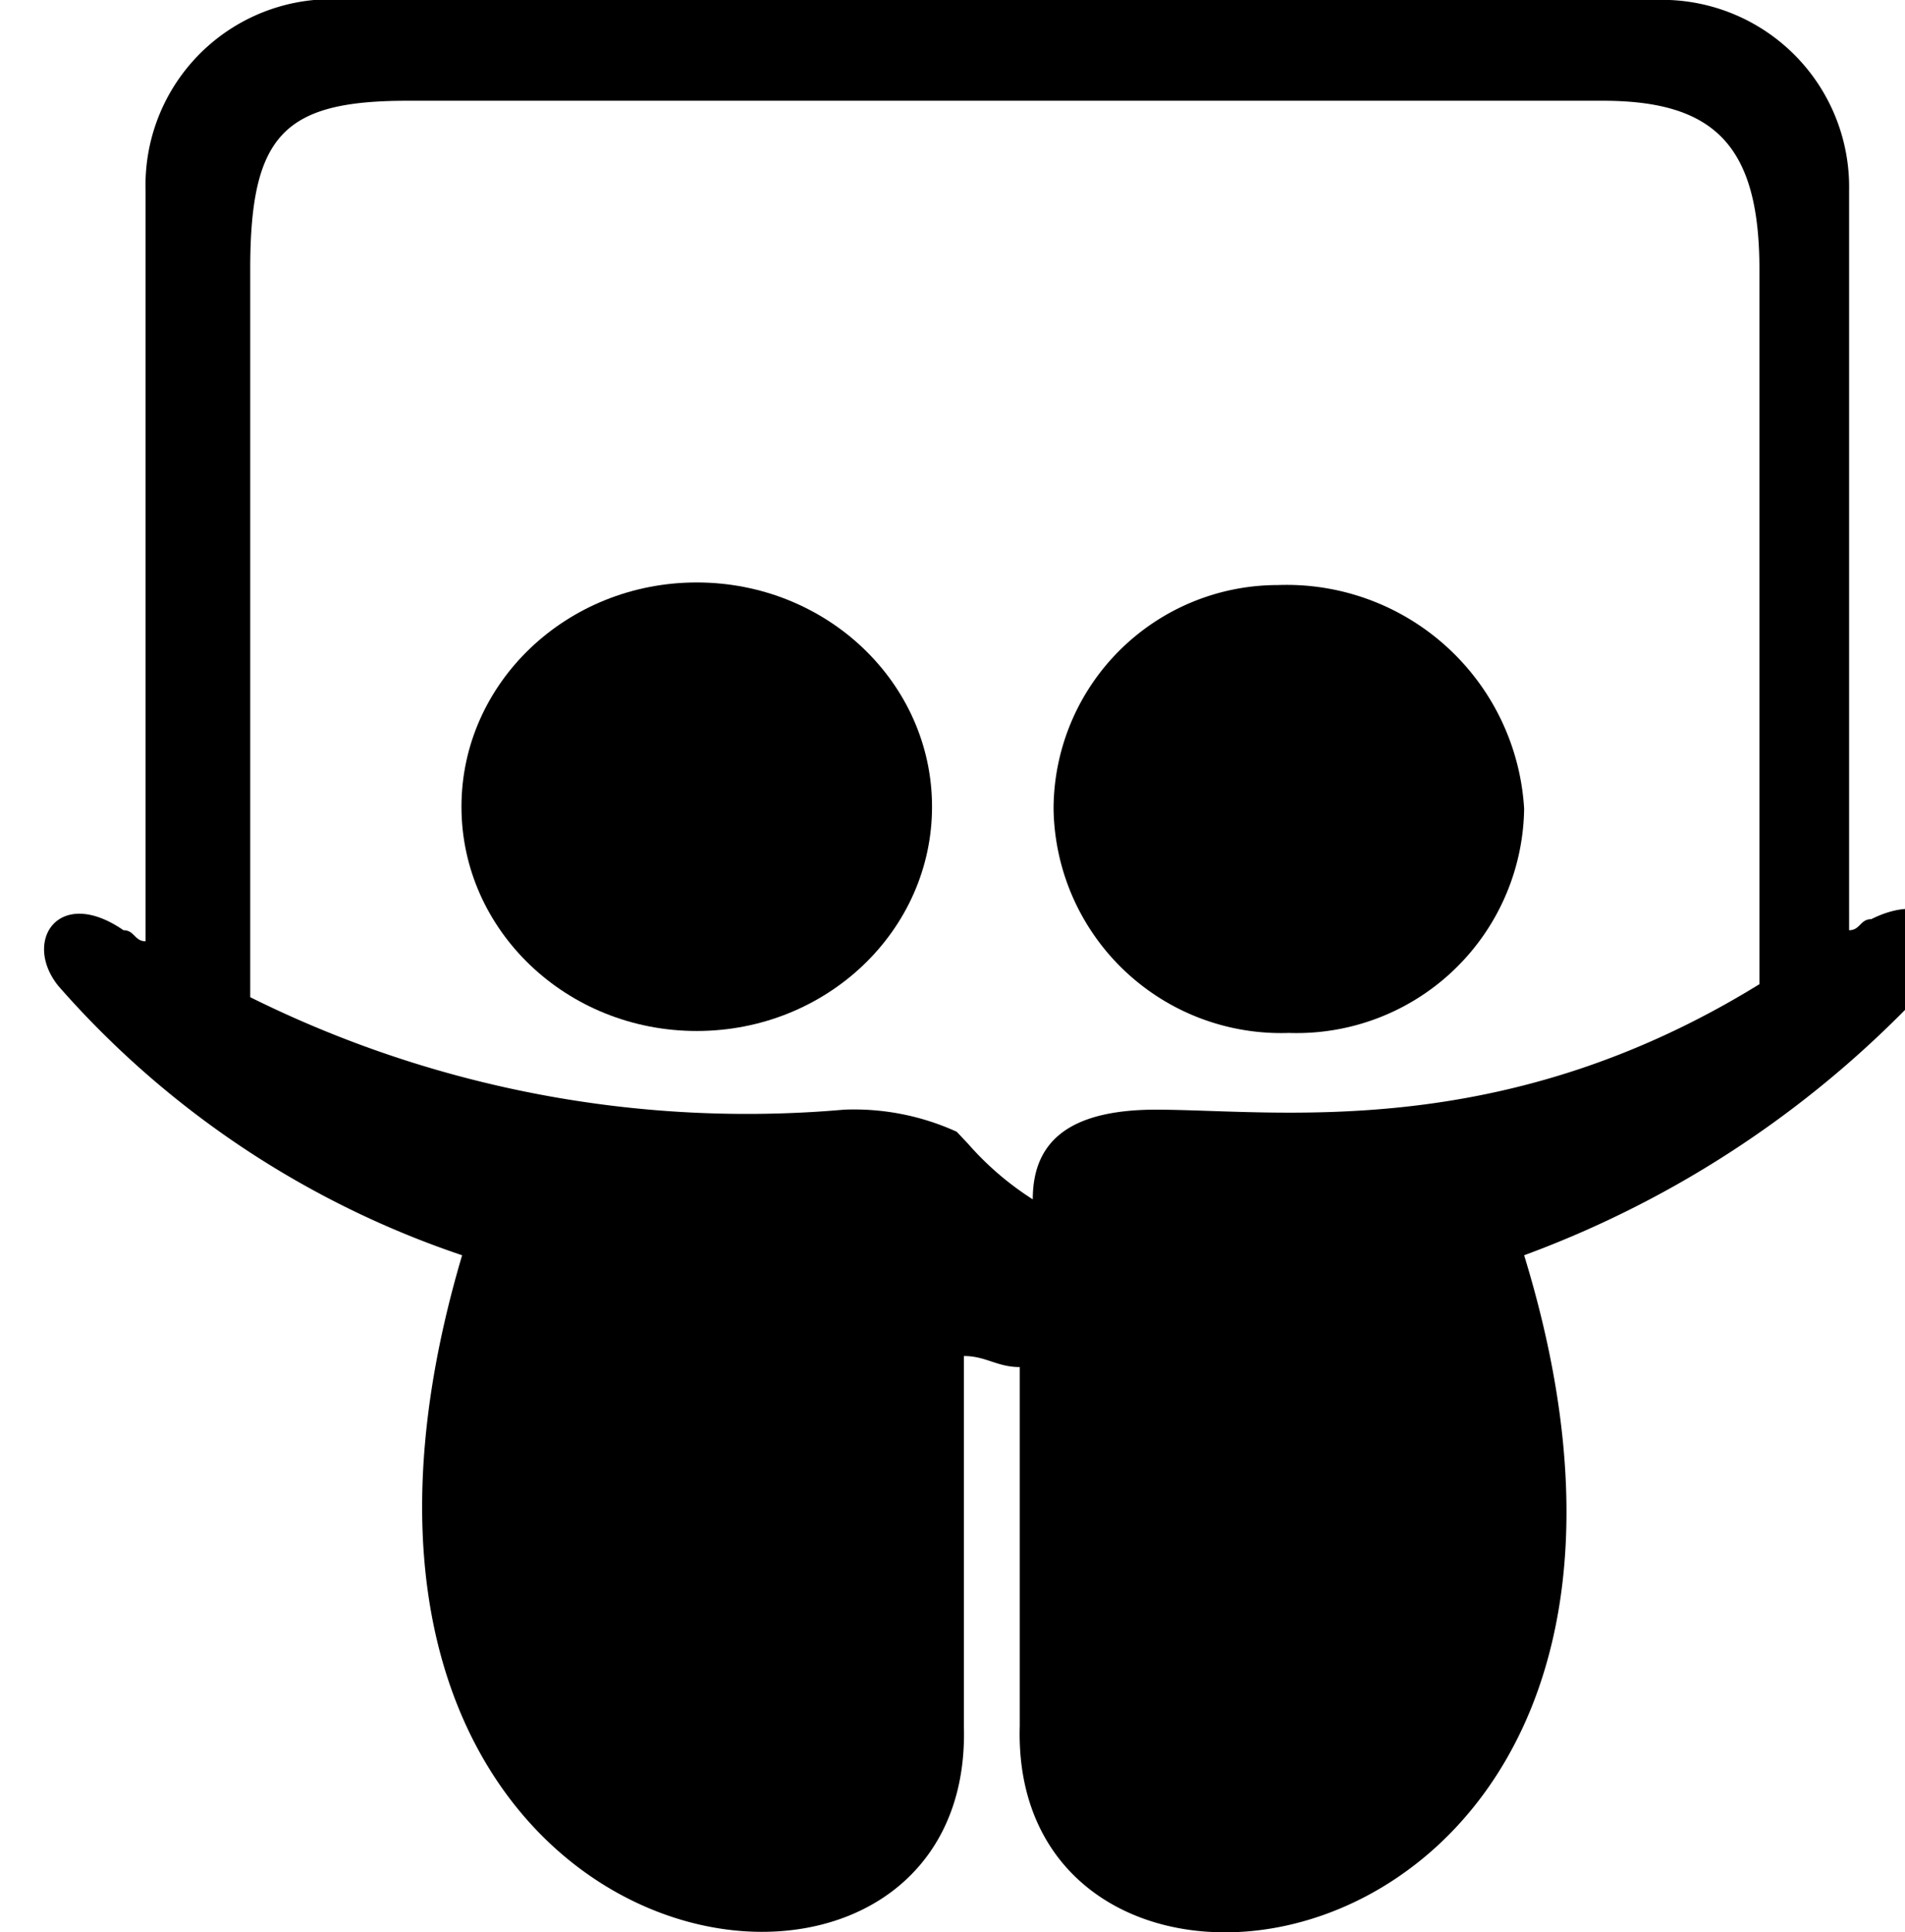
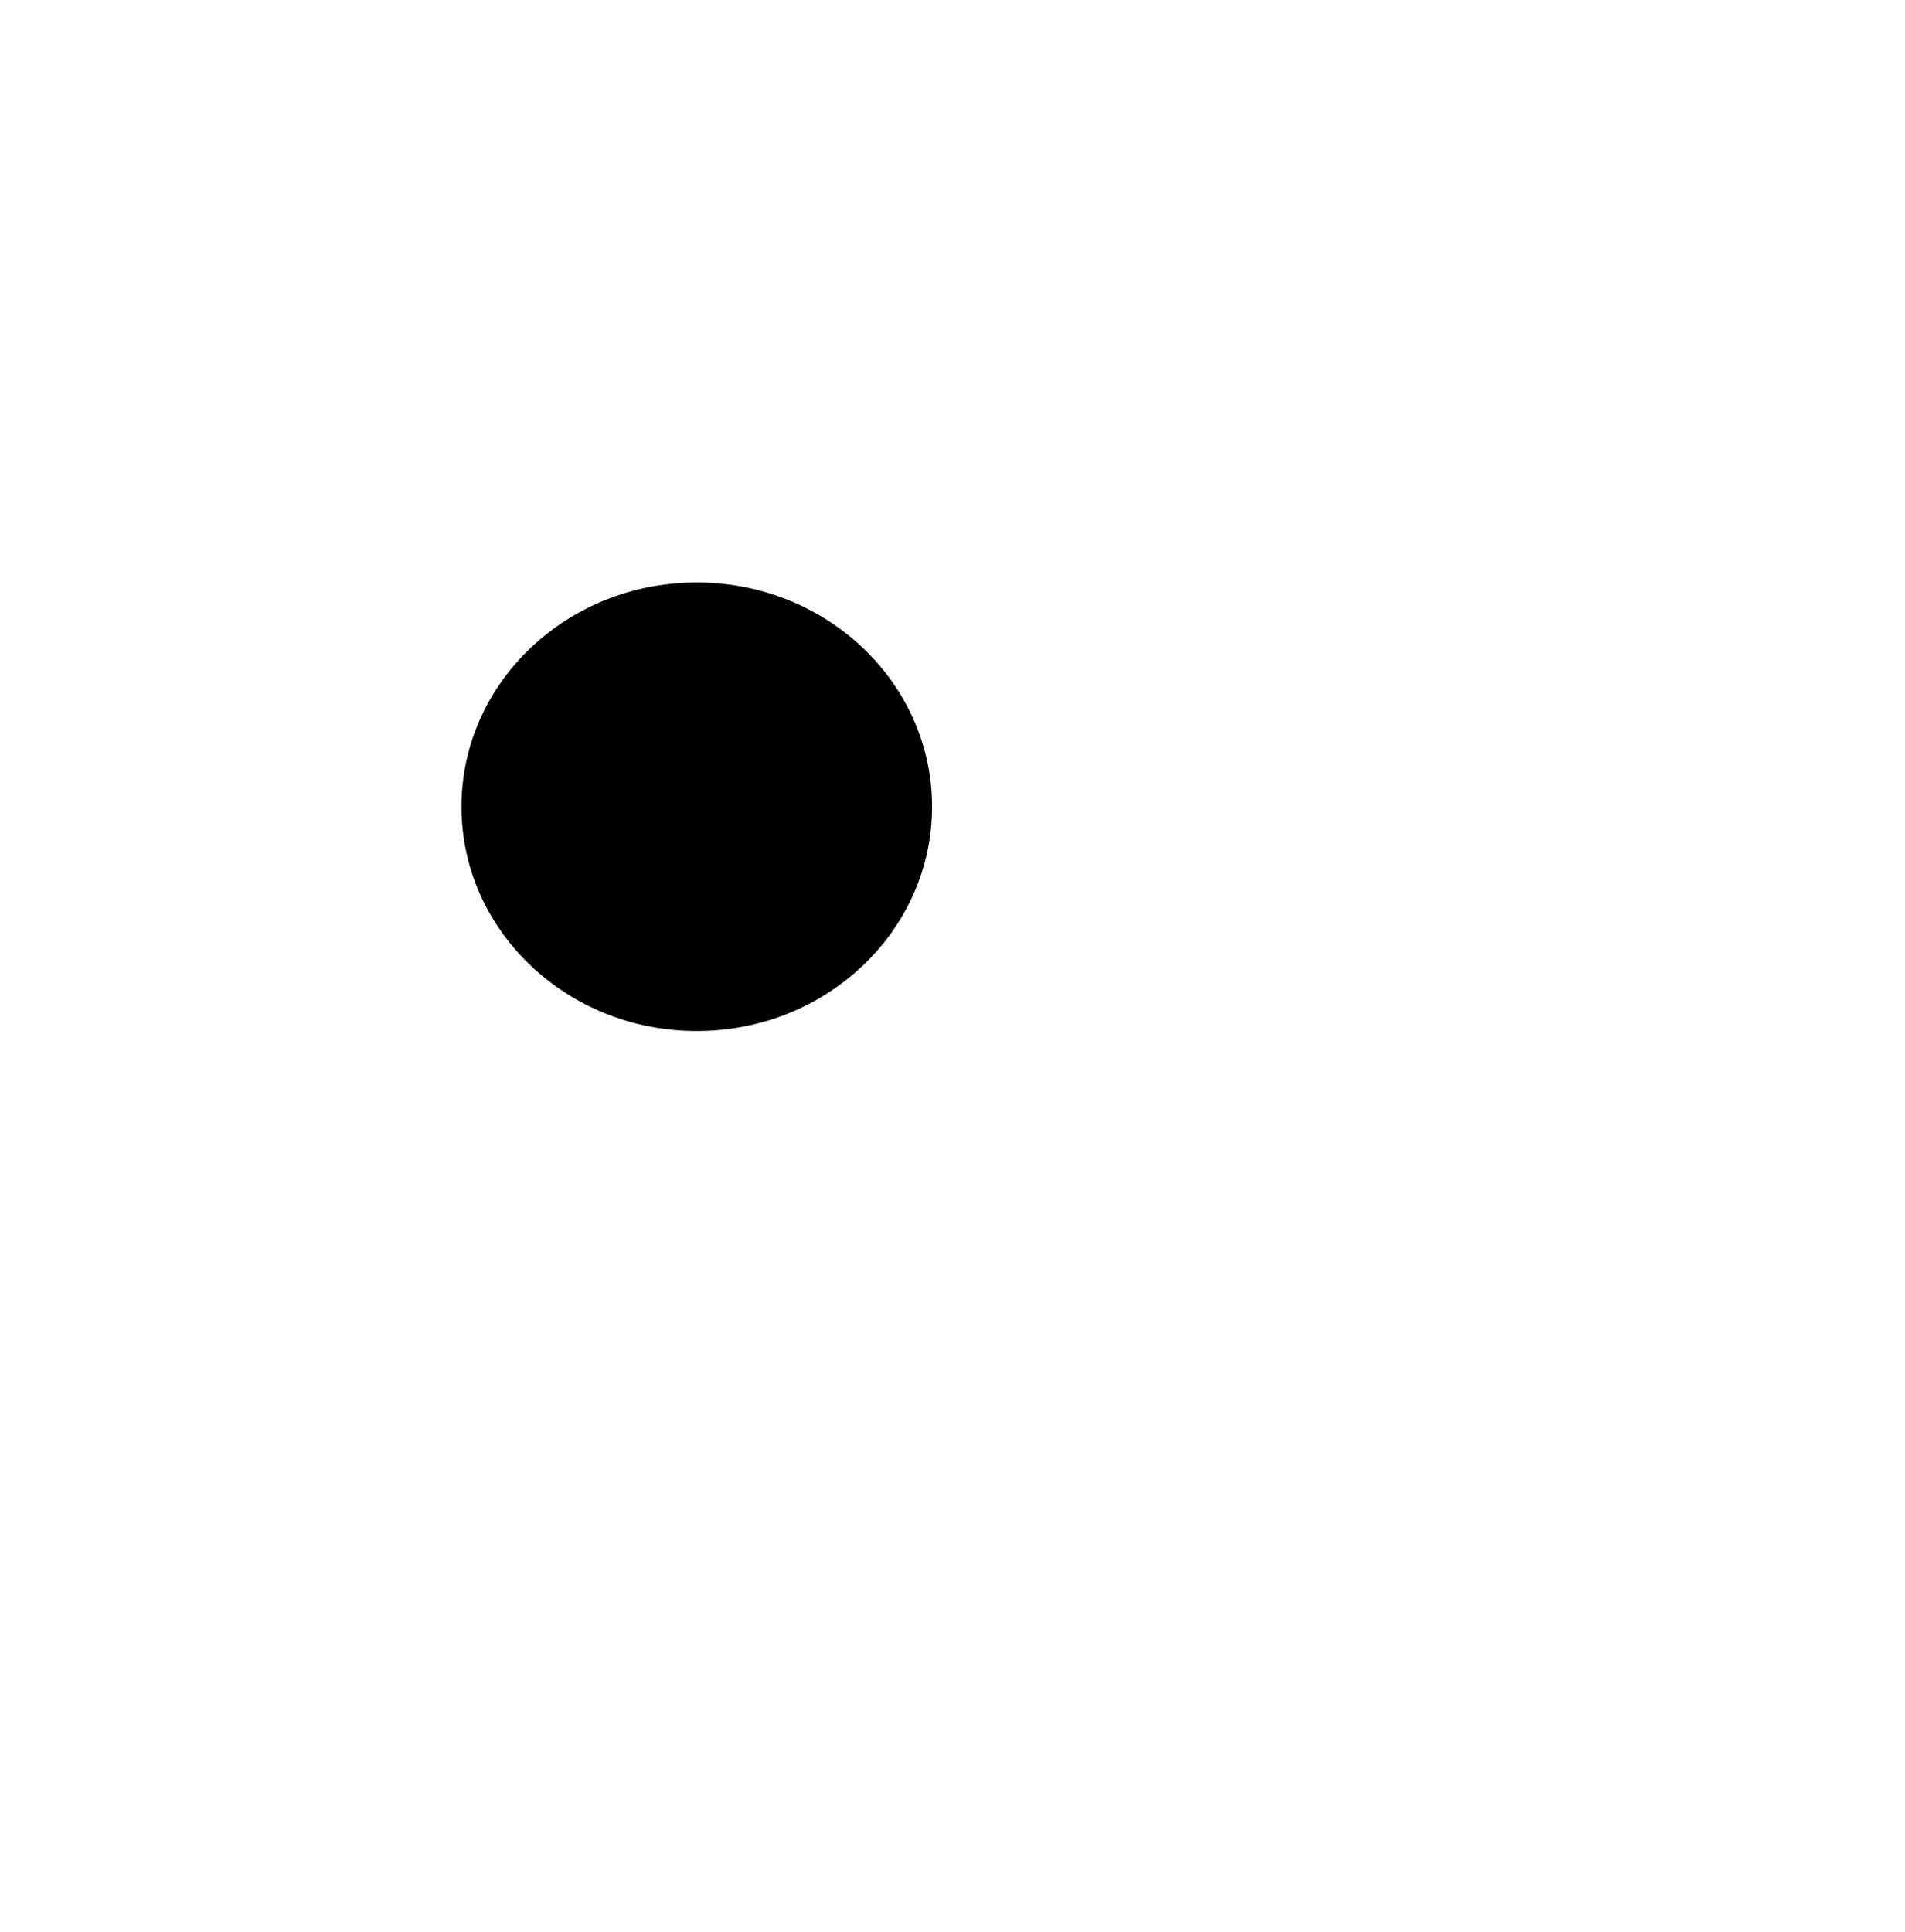
<svg xmlns="http://www.w3.org/2000/svg" viewBox="0 0 29.31 29.72">
-   <path d="M28.79,14.14c-.17,0-.17.17-.34.17V2.93A2.88,2.88,0,0,0,25.69,0H4.83A2.86,2.86,0,0,0,2.24,2.93V14.48c-.17,0-.17-.17-.34-.17-1-.69-1.56.17-1,.86a14.33,14.33,0,0,0,6.21,4.14C3.79,30.52,15,32.24,14.83,26.55V20.86c.34,0,.51.17.86.17v5.52c-.17,5.69,11.21,4,7.76-7.24a16,16,0,0,0,6.21-4.14C30.34,14.48,29.83,13.62,28.79,14.14Zm-11,2.93c-1.38,0-1.9.52-1.9,1.38a4.61,4.61,0,0,1-1-.86l-.17-.18a3.81,3.81,0,0,0-1.73-.34,17.16,17.16,0,0,1-9.14-1.73V4.14c0-2.07.52-2.59,2.42-2.59H24.66c1.72,0,2.41.69,2.41,2.59v11C23.1,17.59,19.66,17.07,17.76,17.07Z" />
-   <path d="M19.66,9a3.45,3.45,0,0,0-3.45,3.44,3.5,3.5,0,0,0,3.62,3.45,3.5,3.5,0,0,0,3.62-3.45A3.66,3.66,0,0,0,19.66,9Z" />
  <ellipse cx="10.72" cy="12.41" rx="3.62" ry="3.45" />
</svg>